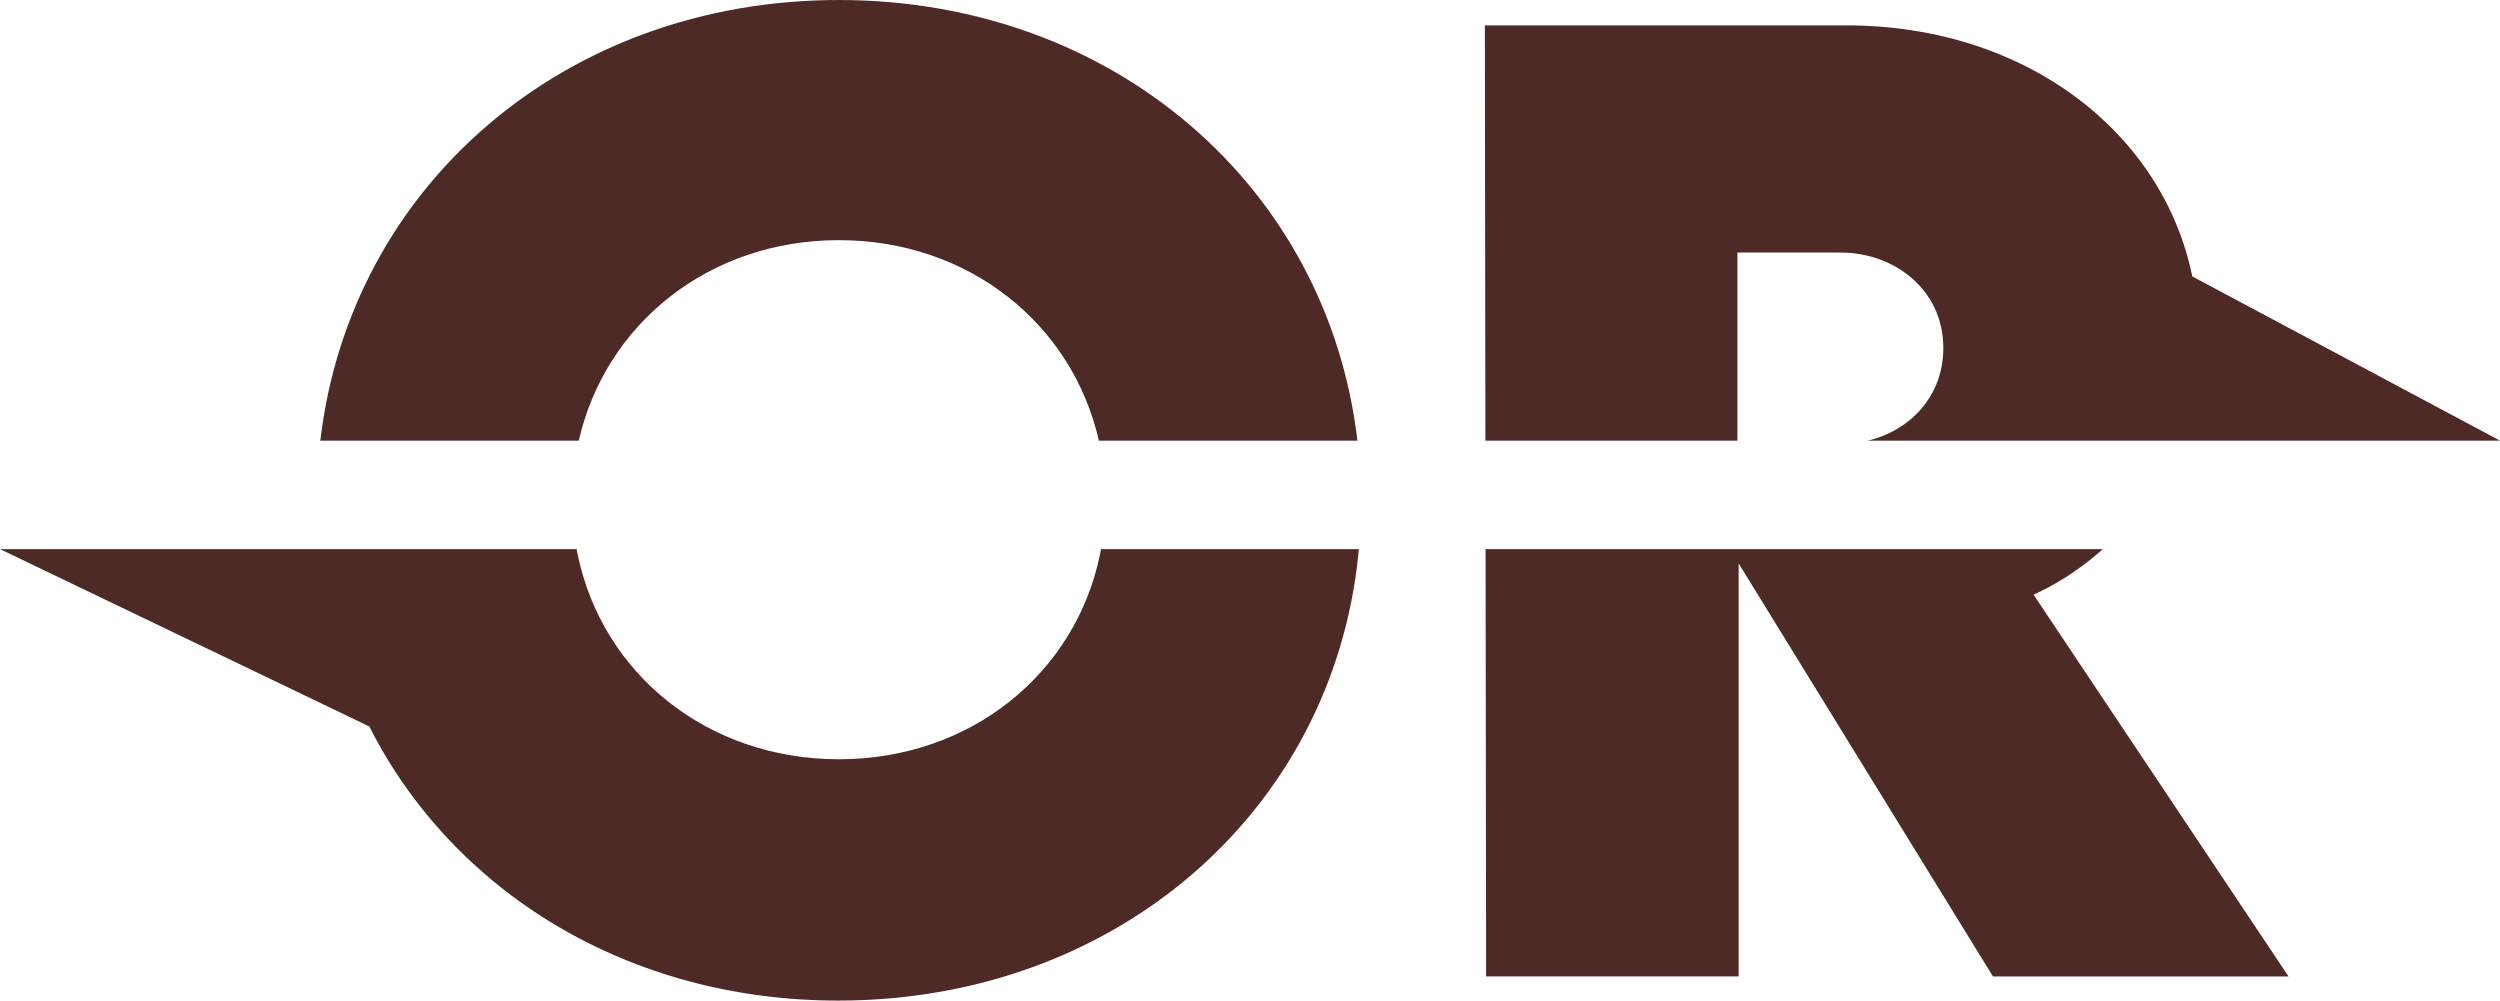
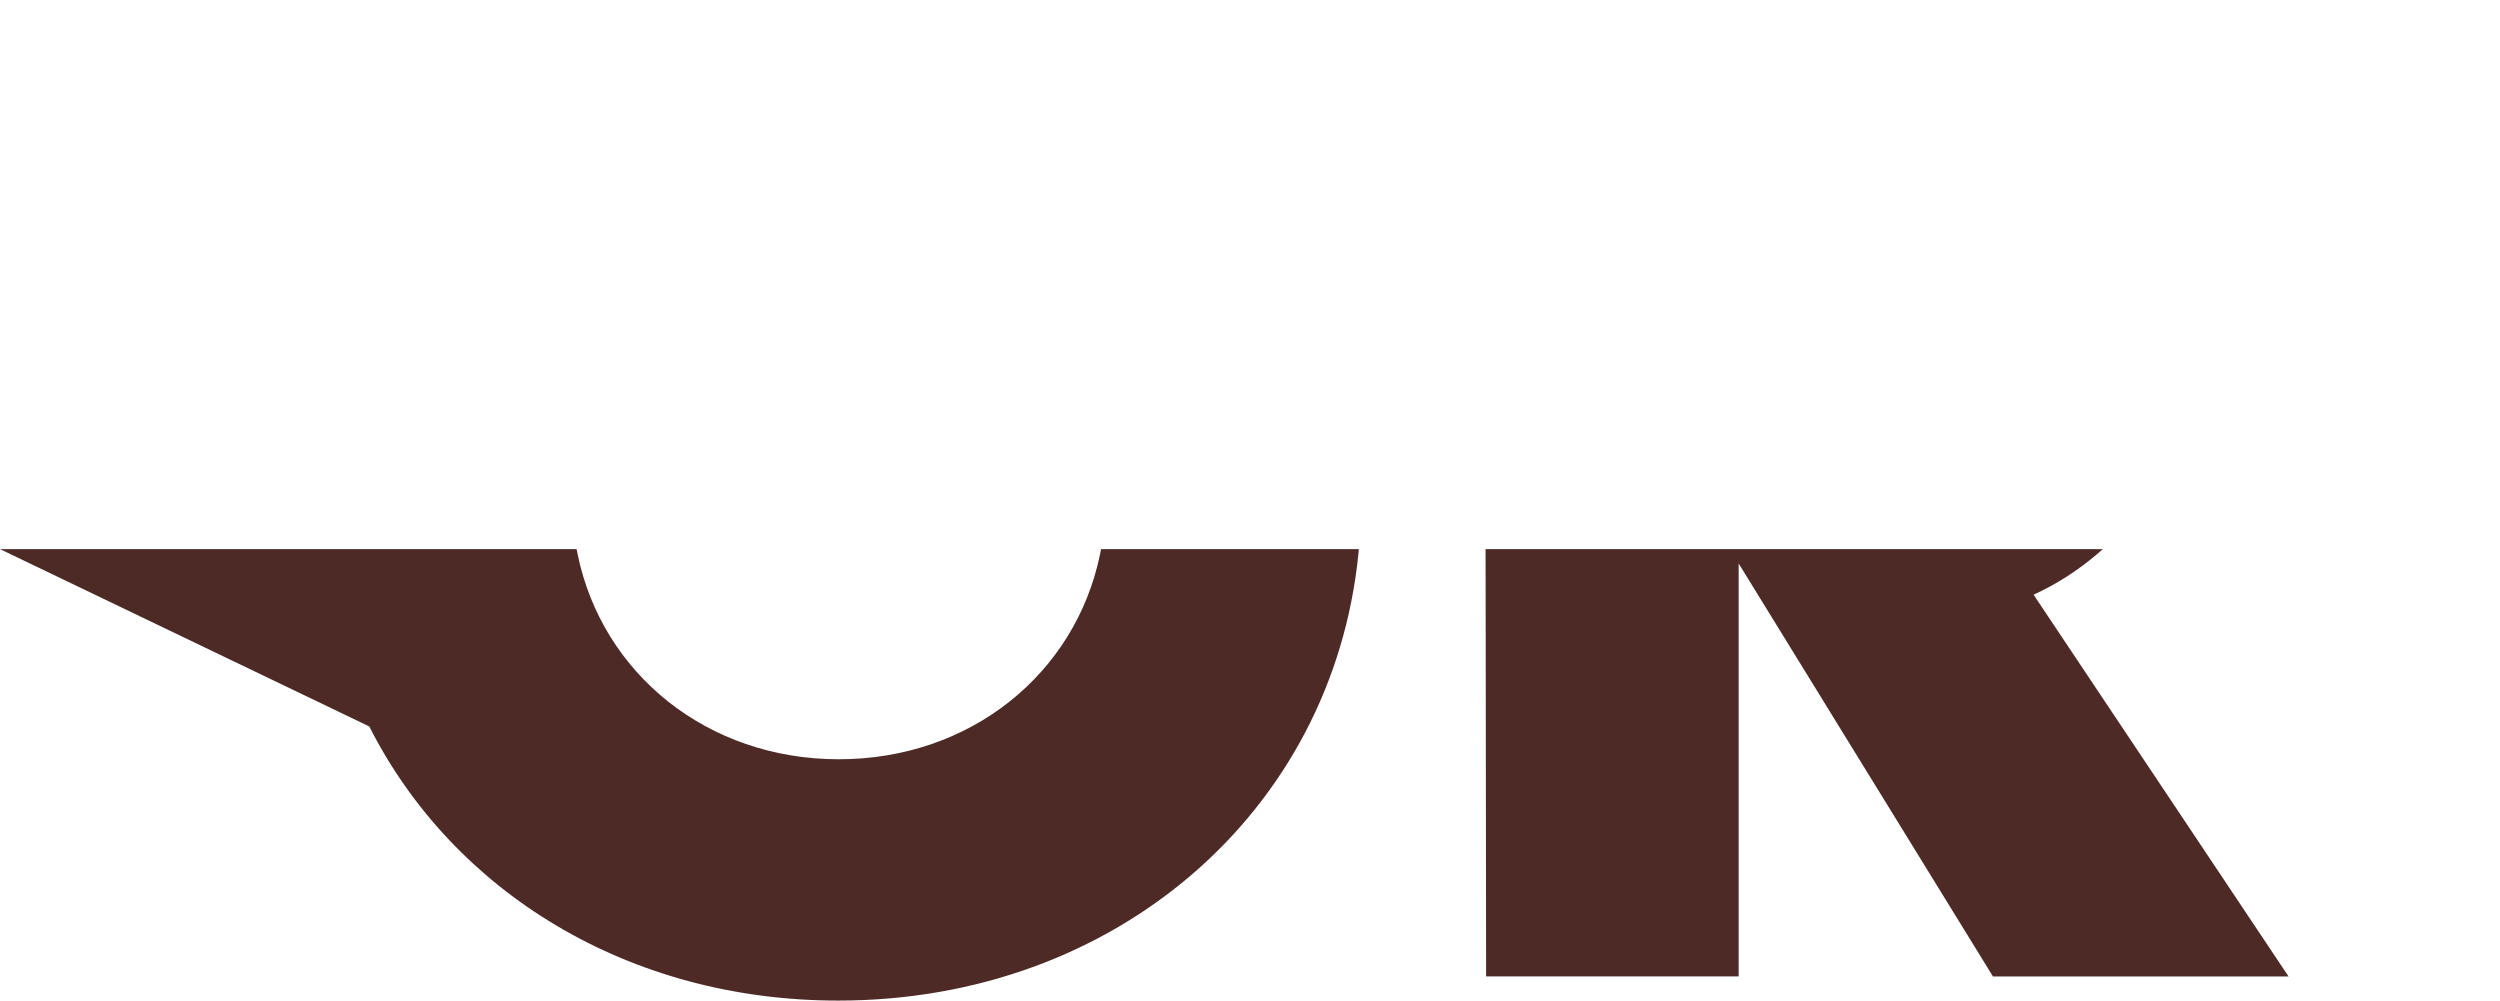
<svg xmlns="http://www.w3.org/2000/svg" fill="#000000" height="153.4" preserveAspectRatio="xMidYMid meet" version="1" viewBox="0.0 0.0 383.3 153.4" width="383.3" zoomAndPan="magnify">
  <g>
    <g id="change1_1">
      <path d="M56.62,111.38L0,84.19h48.88h39.53c0.05,0.28,0.1,0.56,0.16,0.83c3.78,18.25,19.84,31.39,40.04,31.39 c20.2,0,36.27-13.14,40.04-31.39c0.06-0.27,0.11-0.55,0.16-0.83h39.53c-0.02,0.28-0.05,0.55-0.08,0.83 c-4,39.39-37.18,68.39-79.74,68.39C96.26,153.42,69.41,136.68,56.62,111.38z M311.79,91.18c3.45-1.58,6.7-3.65,9.66-6.16 c0.32-0.27,0.64-0.55,0.96-0.83h-94.64v0.83l0.08,64.68h38.72V86.39l38.99,63.32h45.32L311.79,91.18z" fill="#4e2a27" />
    </g>
    <g id="change2_1">
-       <path d="M208.12,67.56h-39.64c-4.07-17.91-19.96-30.74-39.87-30.74c-19.9,0-35.8,12.84-39.87,30.74H49.11 C53.69,28.52,86.61,0,128.61,0C170.62,0,203.54,28.52,208.12,67.56z M336.12,42.38c-4.47-21.89-25.29-38.49-53.1-38.49h-55.36 l0.08,63.67h38.64V38.72h15.83c8.14,0,15.74,5.61,15.74,14.65c0,7.41-5.14,12.66-11.58,14.19h47.58h49.35L336.12,42.38z" fill="#4e2a27" />
-     </g>
+       </g>
  </g>
</svg>